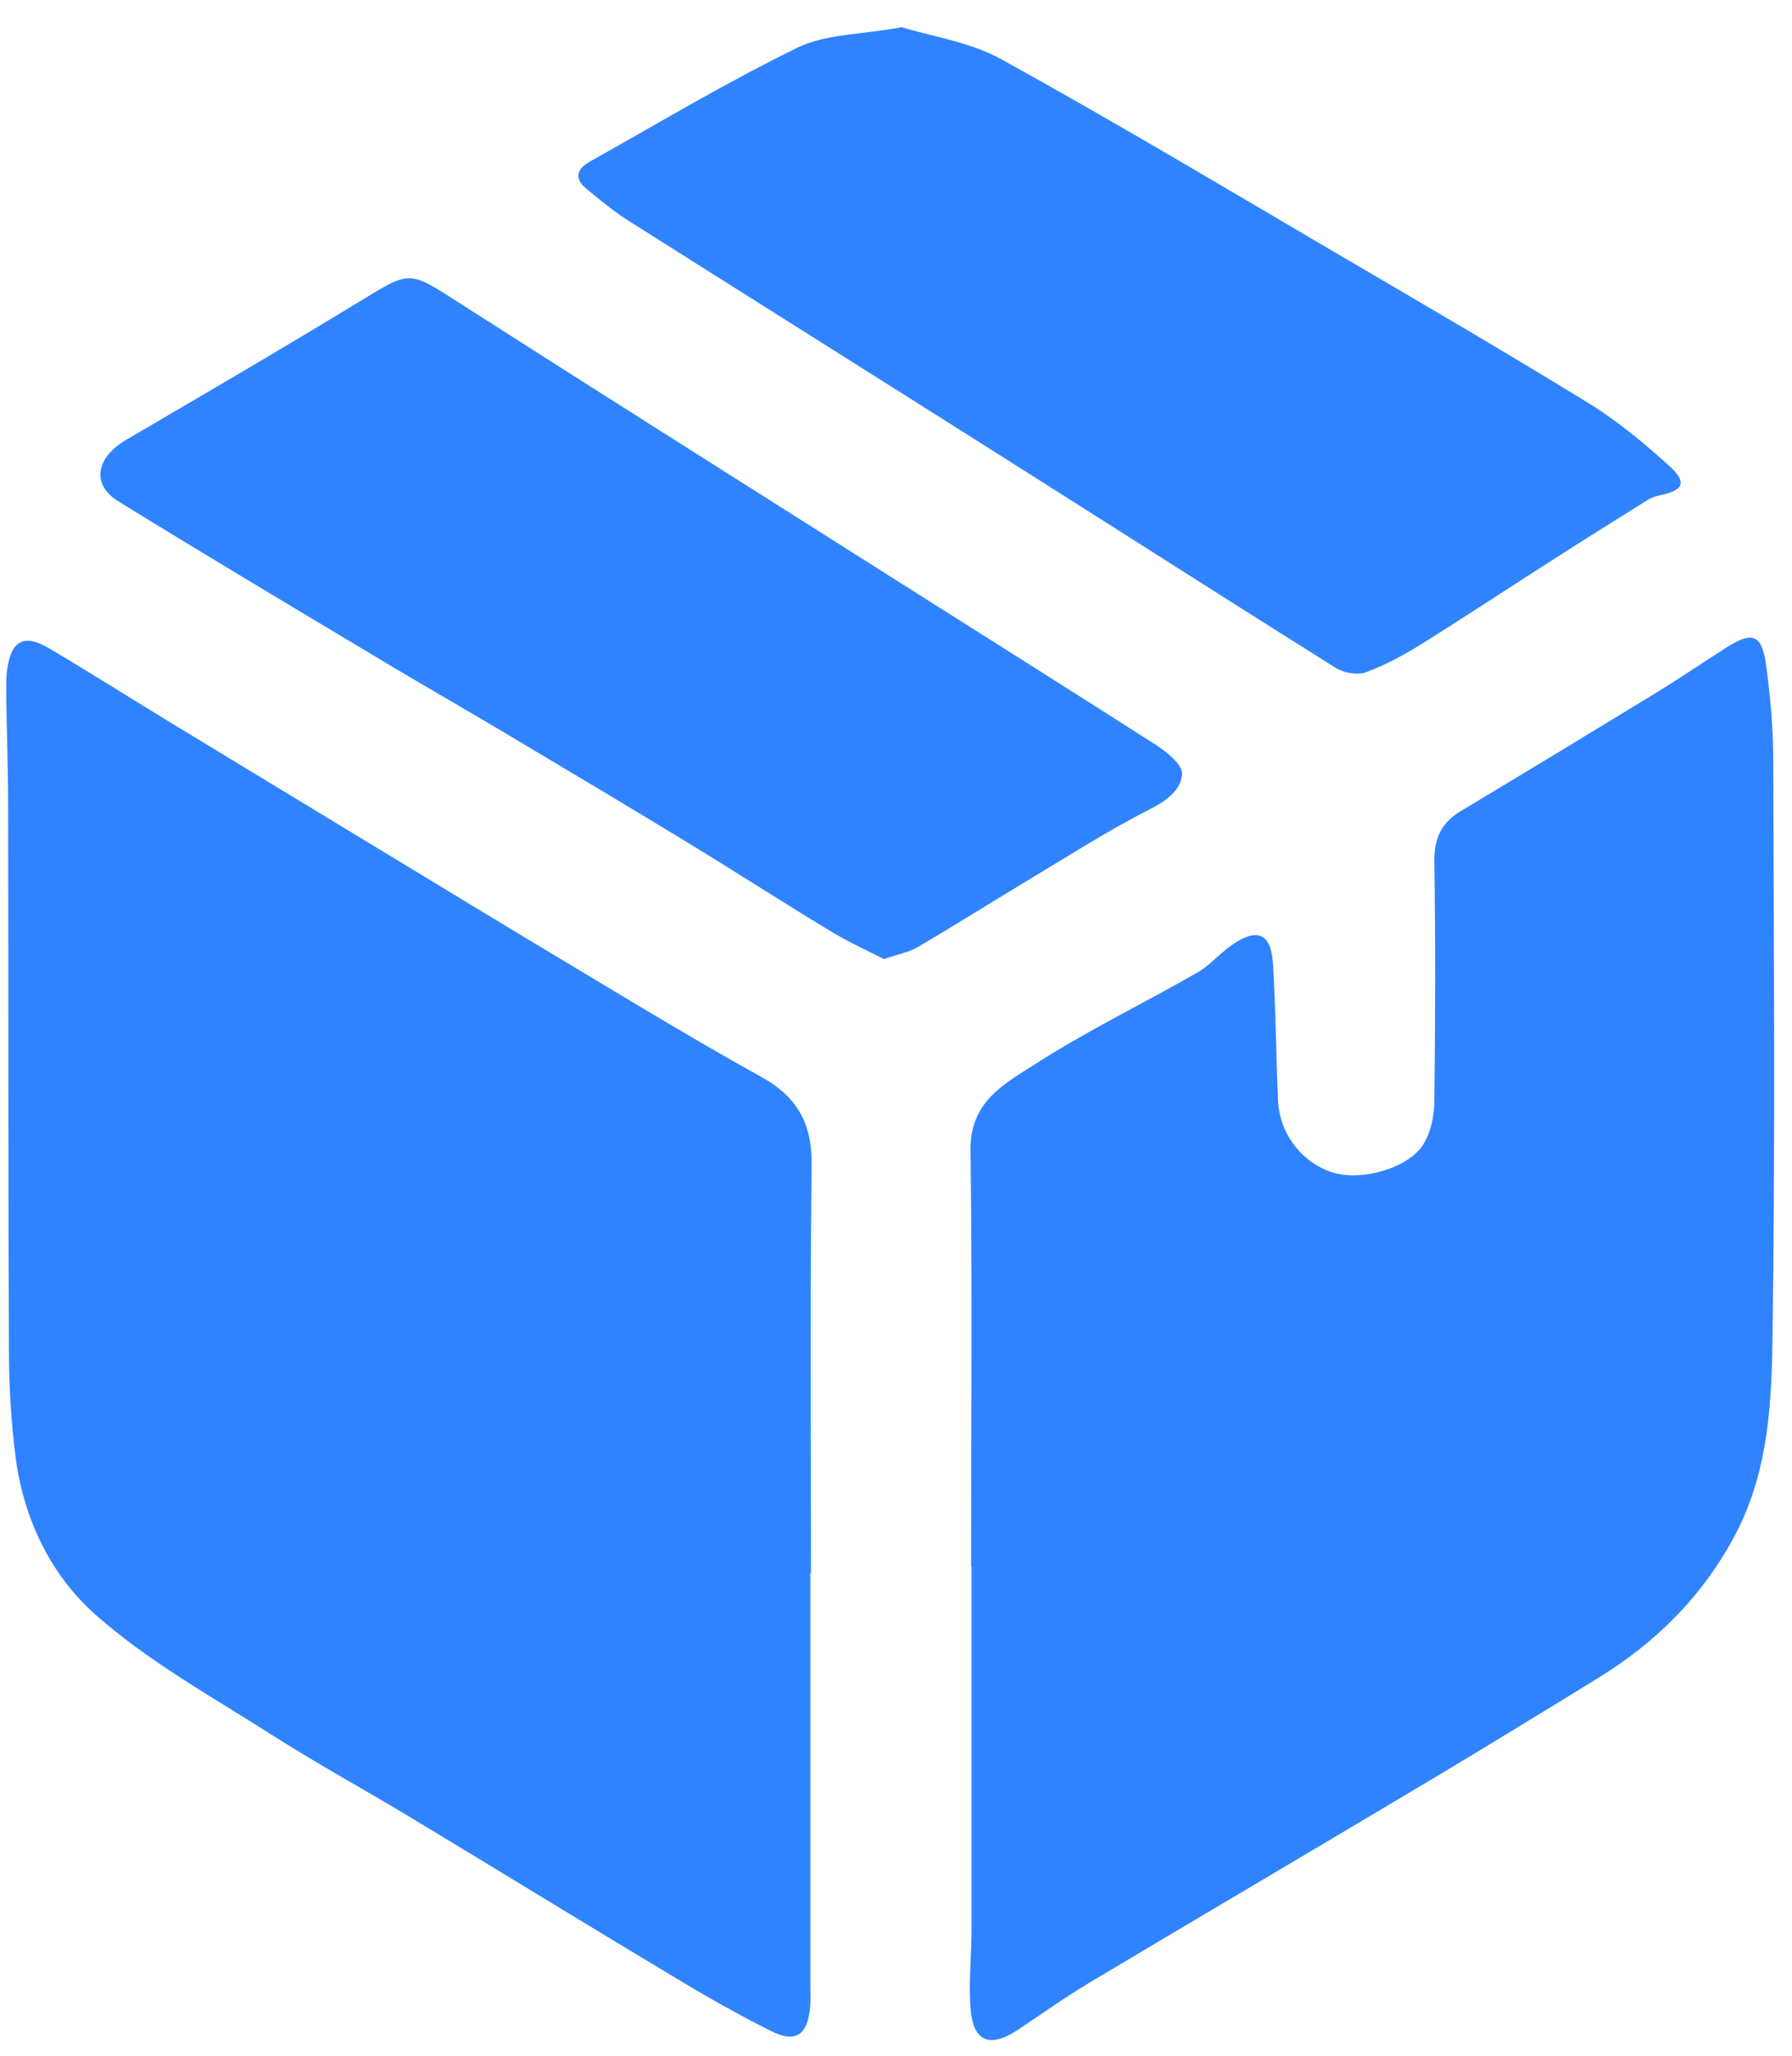
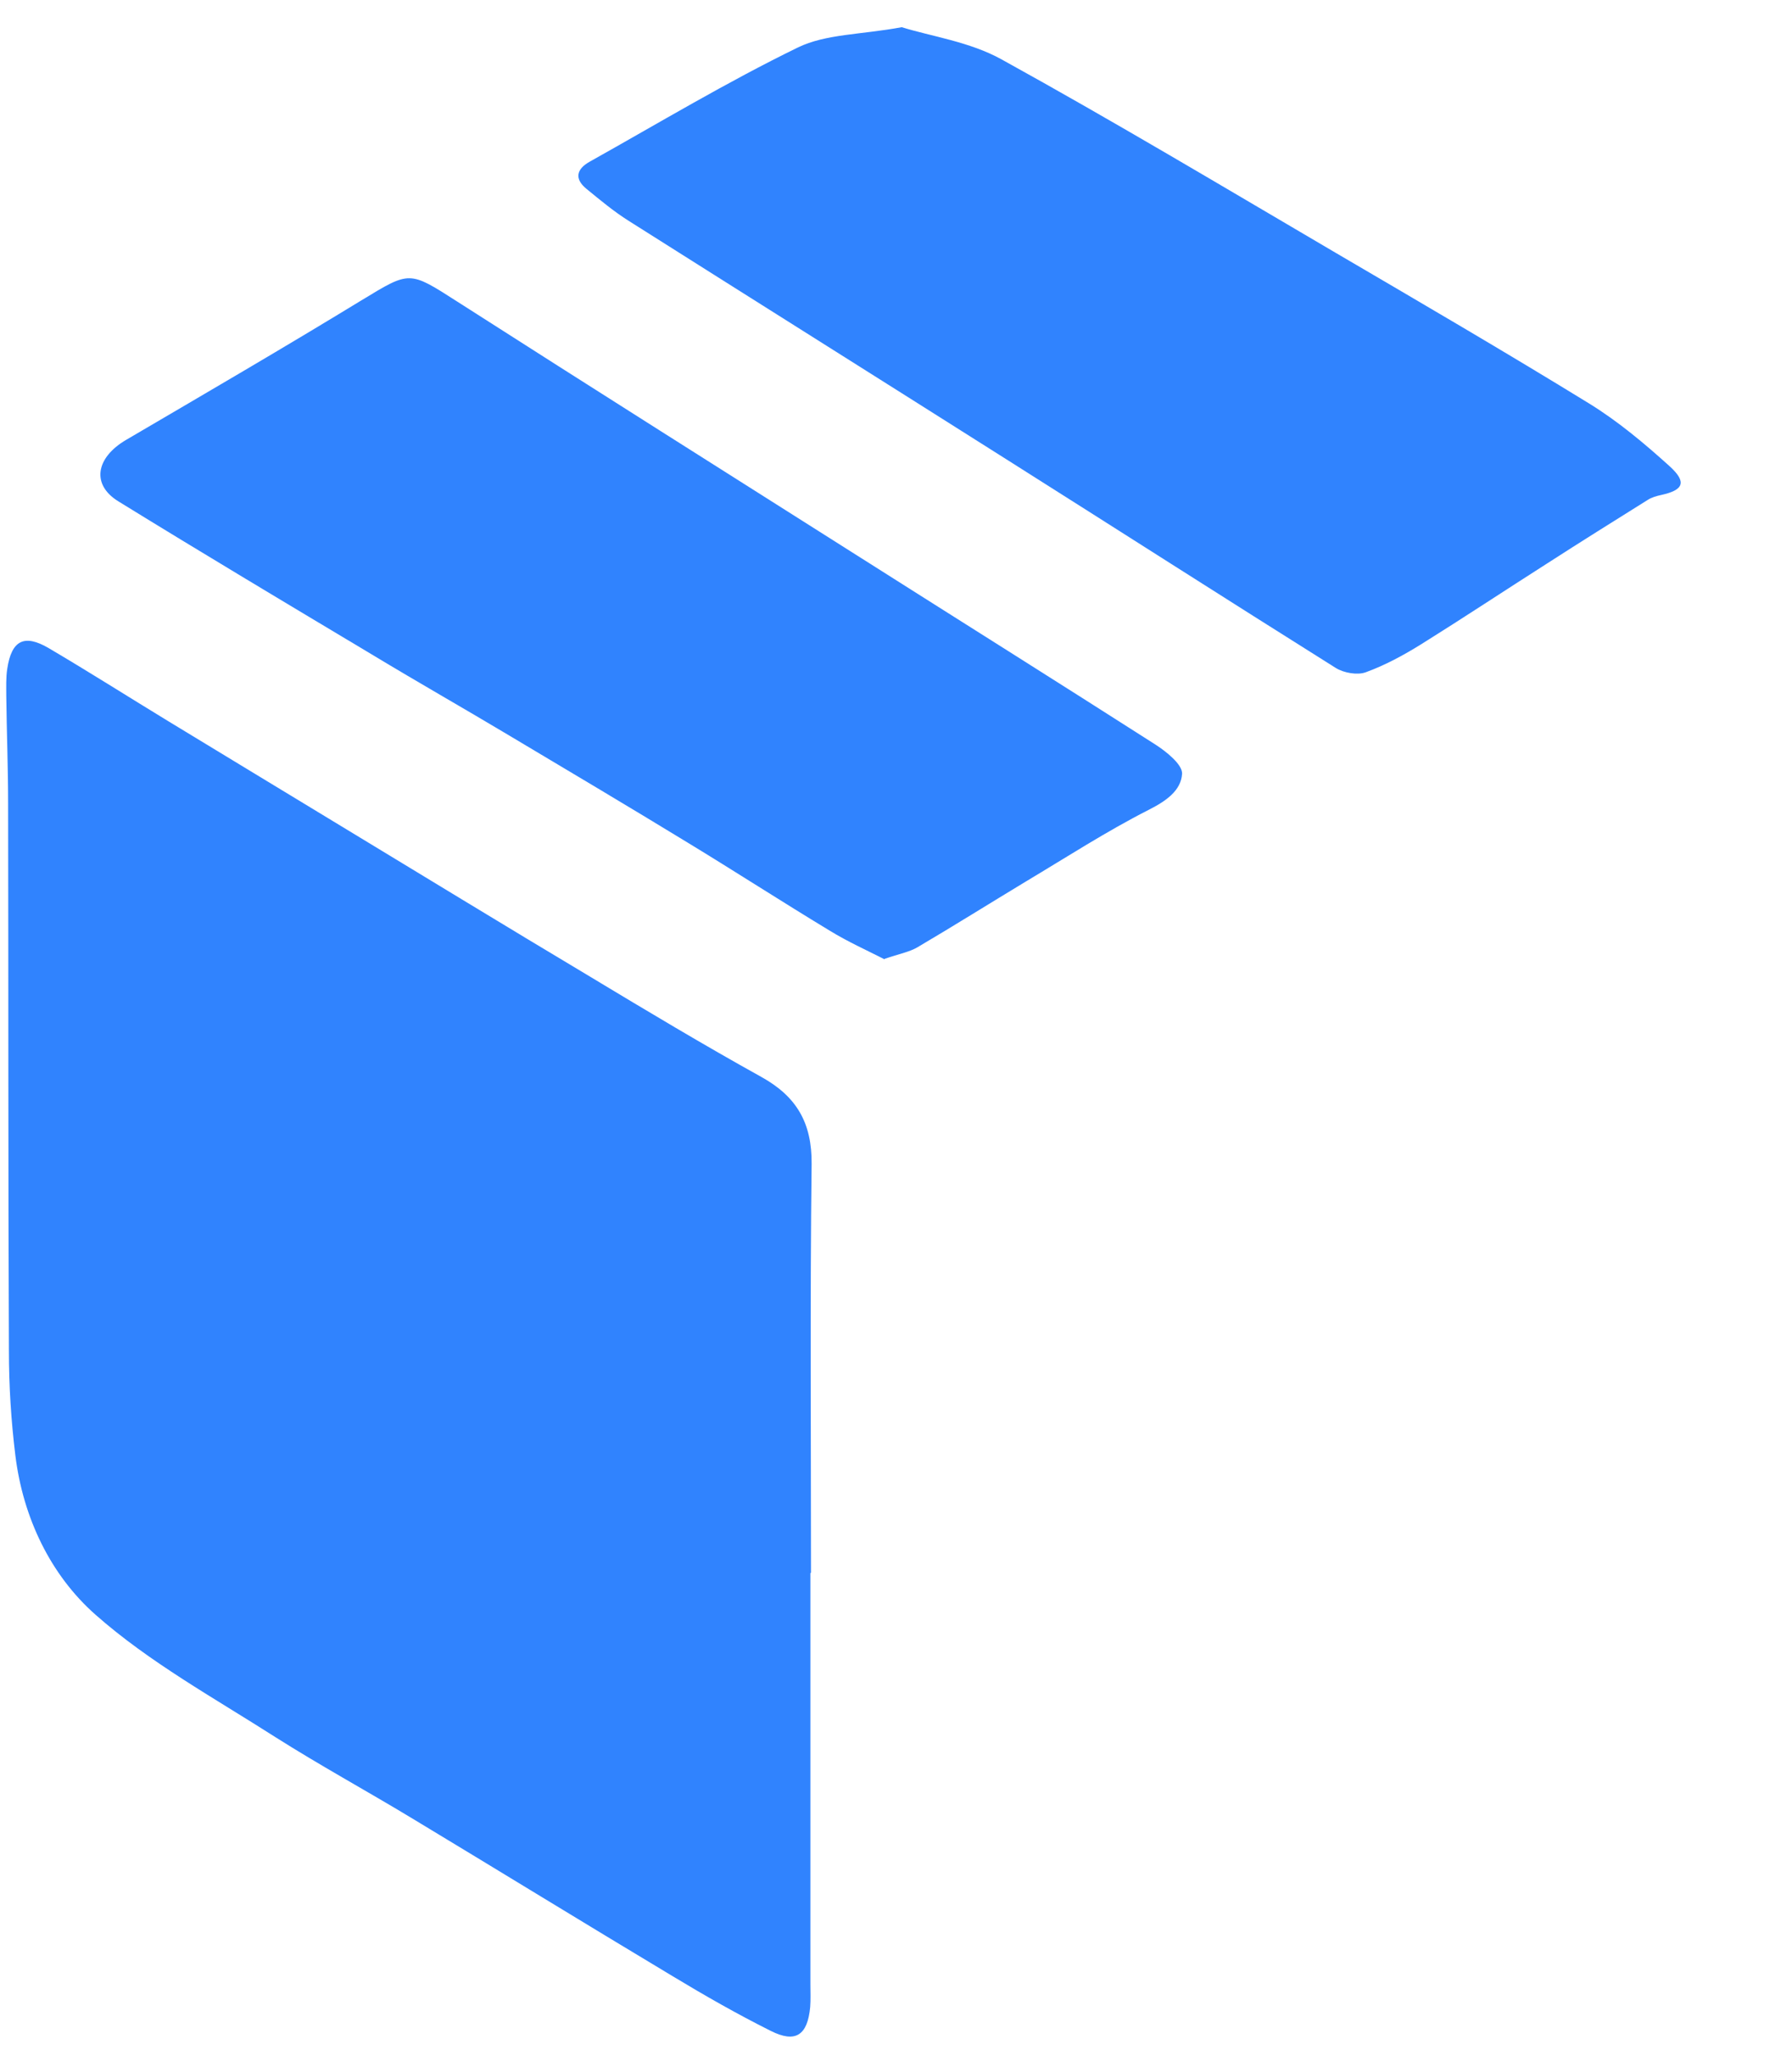
<svg xmlns="http://www.w3.org/2000/svg" fill="none" viewBox="0 0 34 39" height="39" width="34">
  <path fill="#3083FE" d="M15.376 29.843C15.376 32.444 15.376 35.048 15.376 37.648C15.376 37.79 15.383 37.936 15.372 38.075C15.322 38.612 15.095 38.766 14.623 38.528C13.985 38.209 13.367 37.856 12.756 37.487C11.097 36.492 9.453 35.482 7.797 34.483C6.945 33.969 6.065 33.488 5.224 32.955C4.064 32.213 2.835 31.537 1.813 30.634C0.96 29.882 0.438 28.795 0.292 27.615C0.211 26.959 0.169 26.29 0.169 25.626C0.154 22.169 0.161 18.708 0.154 15.251C0.154 14.571 0.127 13.887 0.119 13.208C0.119 13.035 0.111 12.858 0.138 12.685C0.219 12.151 0.457 12.021 0.926 12.297C1.69 12.747 2.439 13.223 3.196 13.684C4.237 14.318 5.281 14.948 6.322 15.581C7.947 16.565 9.568 17.556 11.2 18.531C12.272 19.177 13.348 19.822 14.442 20.429C15.114 20.801 15.406 21.301 15.399 22.081C15.368 24.666 15.387 27.251 15.387 29.839L15.376 29.843Z" />
-   <path fill="#3083FE" d="M18.425 29.716C18.425 27.081 18.449 24.45 18.414 21.815C18.402 20.87 19.102 20.536 19.697 20.152C20.665 19.534 21.706 19.031 22.704 18.458C22.95 18.32 23.139 18.09 23.373 17.928C23.849 17.594 24.114 17.702 24.152 18.274C24.206 19.142 24.21 20.014 24.249 20.886C24.279 21.523 24.721 22.077 25.305 22.249C25.843 22.407 26.722 22.165 27.006 21.708C27.149 21.481 27.21 21.174 27.214 20.901C27.233 19.38 27.237 17.855 27.214 16.334C27.21 15.904 27.348 15.608 27.713 15.389C28.935 14.656 30.152 13.918 31.366 13.177C31.838 12.889 32.296 12.578 32.76 12.282C33.248 11.971 33.433 12.036 33.509 12.62C33.59 13.215 33.644 13.818 33.644 14.421C33.655 18.04 33.682 21.654 33.632 25.272C33.617 26.578 33.563 27.904 32.922 29.117C32.311 30.273 31.427 31.153 30.329 31.829C29.28 32.474 28.228 33.12 27.168 33.753C24.994 35.052 22.812 36.335 20.638 37.633C20.177 37.91 19.743 38.224 19.294 38.52C18.787 38.85 18.472 38.735 18.418 38.14C18.372 37.641 18.433 37.13 18.433 36.623C18.433 34.322 18.433 32.021 18.433 29.72C18.429 29.72 18.425 29.72 18.418 29.72L18.425 29.716Z" />
  <path fill="#3083FE" d="M17.112 0.517C17.669 0.69 18.399 0.793 18.998 1.124C21.134 2.303 23.227 3.555 25.328 4.788C26.941 5.733 28.555 6.674 30.148 7.653C30.698 7.991 31.201 8.414 31.677 8.844C32.011 9.148 31.942 9.297 31.52 9.39C31.431 9.409 31.335 9.436 31.259 9.486C30.621 9.885 29.983 10.284 29.35 10.692C28.555 11.199 27.767 11.721 26.968 12.22C26.634 12.428 26.281 12.62 25.912 12.754C25.754 12.812 25.497 12.766 25.347 12.674C23.254 11.36 21.172 10.027 19.082 8.706C16.697 7.196 14.312 5.698 11.927 4.189C11.646 4.012 11.389 3.797 11.131 3.586C10.893 3.394 10.935 3.209 11.189 3.067C12.499 2.334 13.789 1.558 15.138 0.901C15.668 0.643 16.336 0.659 17.104 0.517H17.112Z" />
  <path fill="#3083FE" d="M16.778 18.197C16.455 18.032 16.086 17.867 15.741 17.655C14.834 17.106 13.943 16.53 13.04 15.981C11.907 15.289 10.762 14.61 9.622 13.93C8.78 13.427 7.928 12.943 7.087 12.435C5.469 11.467 3.849 10.5 2.247 9.512C1.728 9.194 1.817 8.683 2.393 8.345C3.887 7.469 5.385 6.597 6.864 5.694C7.782 5.137 7.759 5.134 8.681 5.725C11.231 7.358 13.789 8.971 16.347 10.592C18.206 11.771 20.073 12.943 21.928 14.129C22.136 14.264 22.436 14.506 22.428 14.679C22.409 14.998 22.124 15.197 21.798 15.362C20.995 15.77 20.238 16.261 19.466 16.722C18.779 17.137 18.099 17.563 17.407 17.971C17.25 18.063 17.054 18.097 16.789 18.189L16.778 18.197Z" />
</svg>